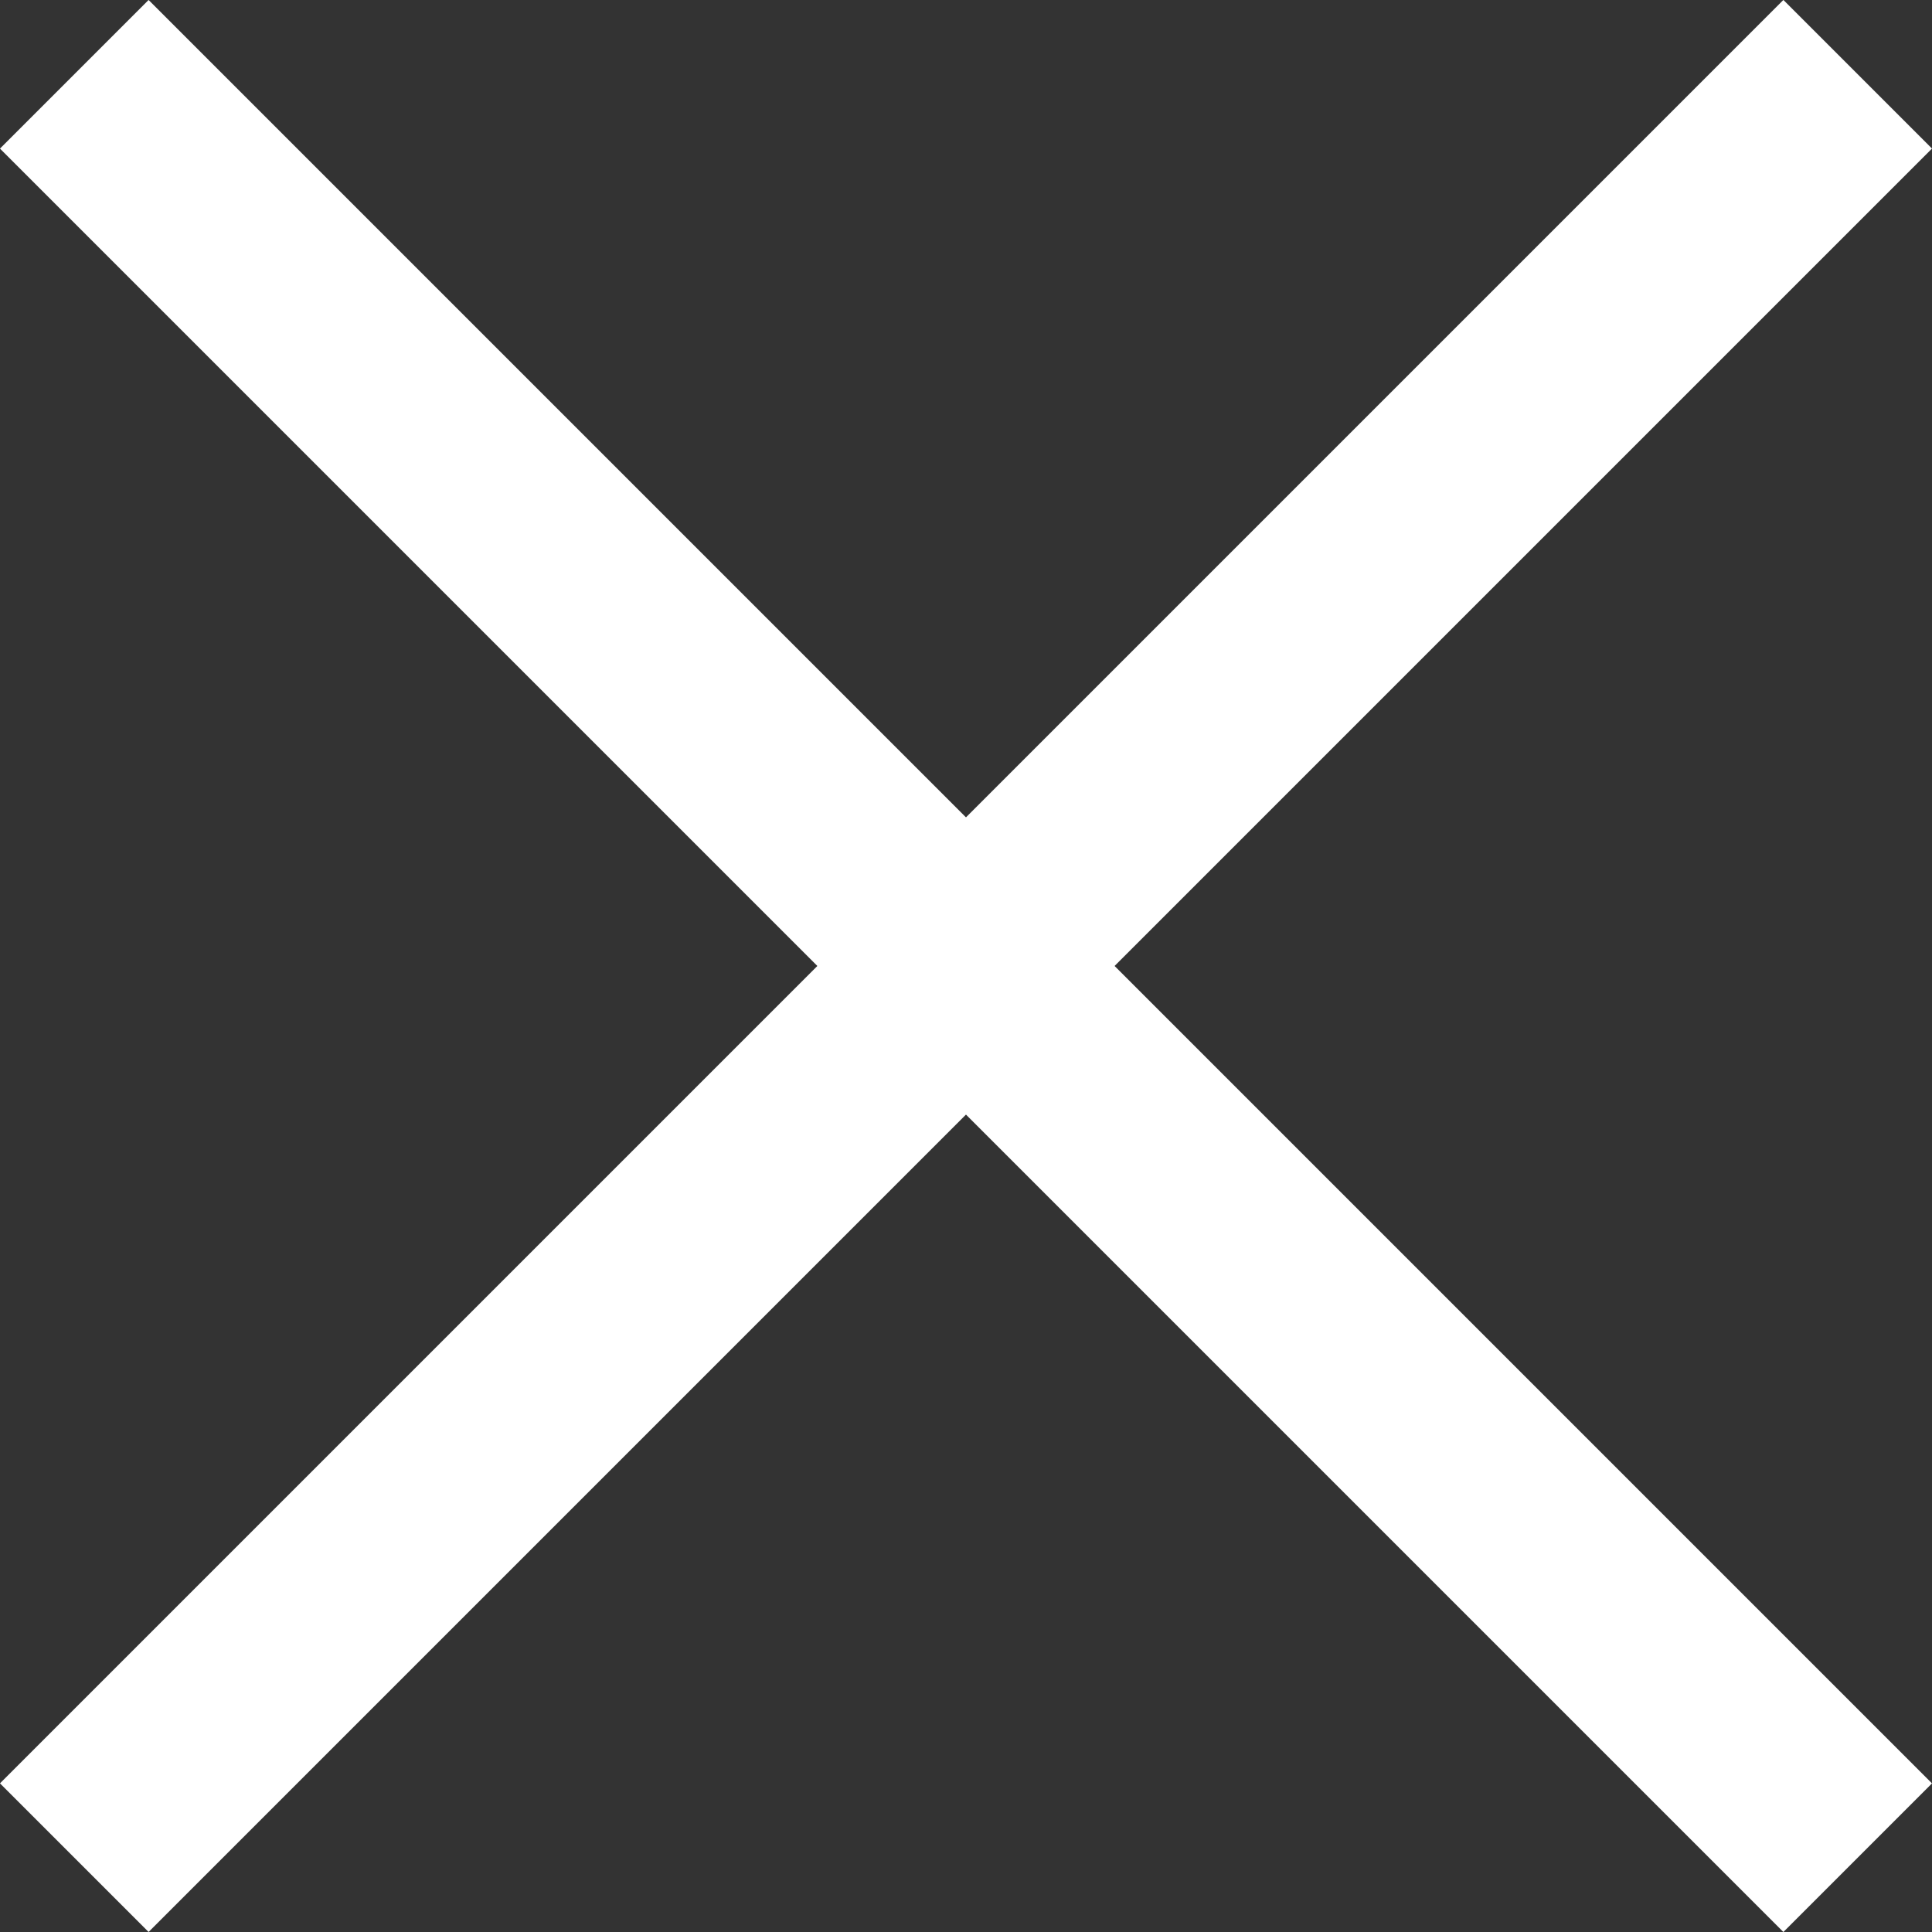
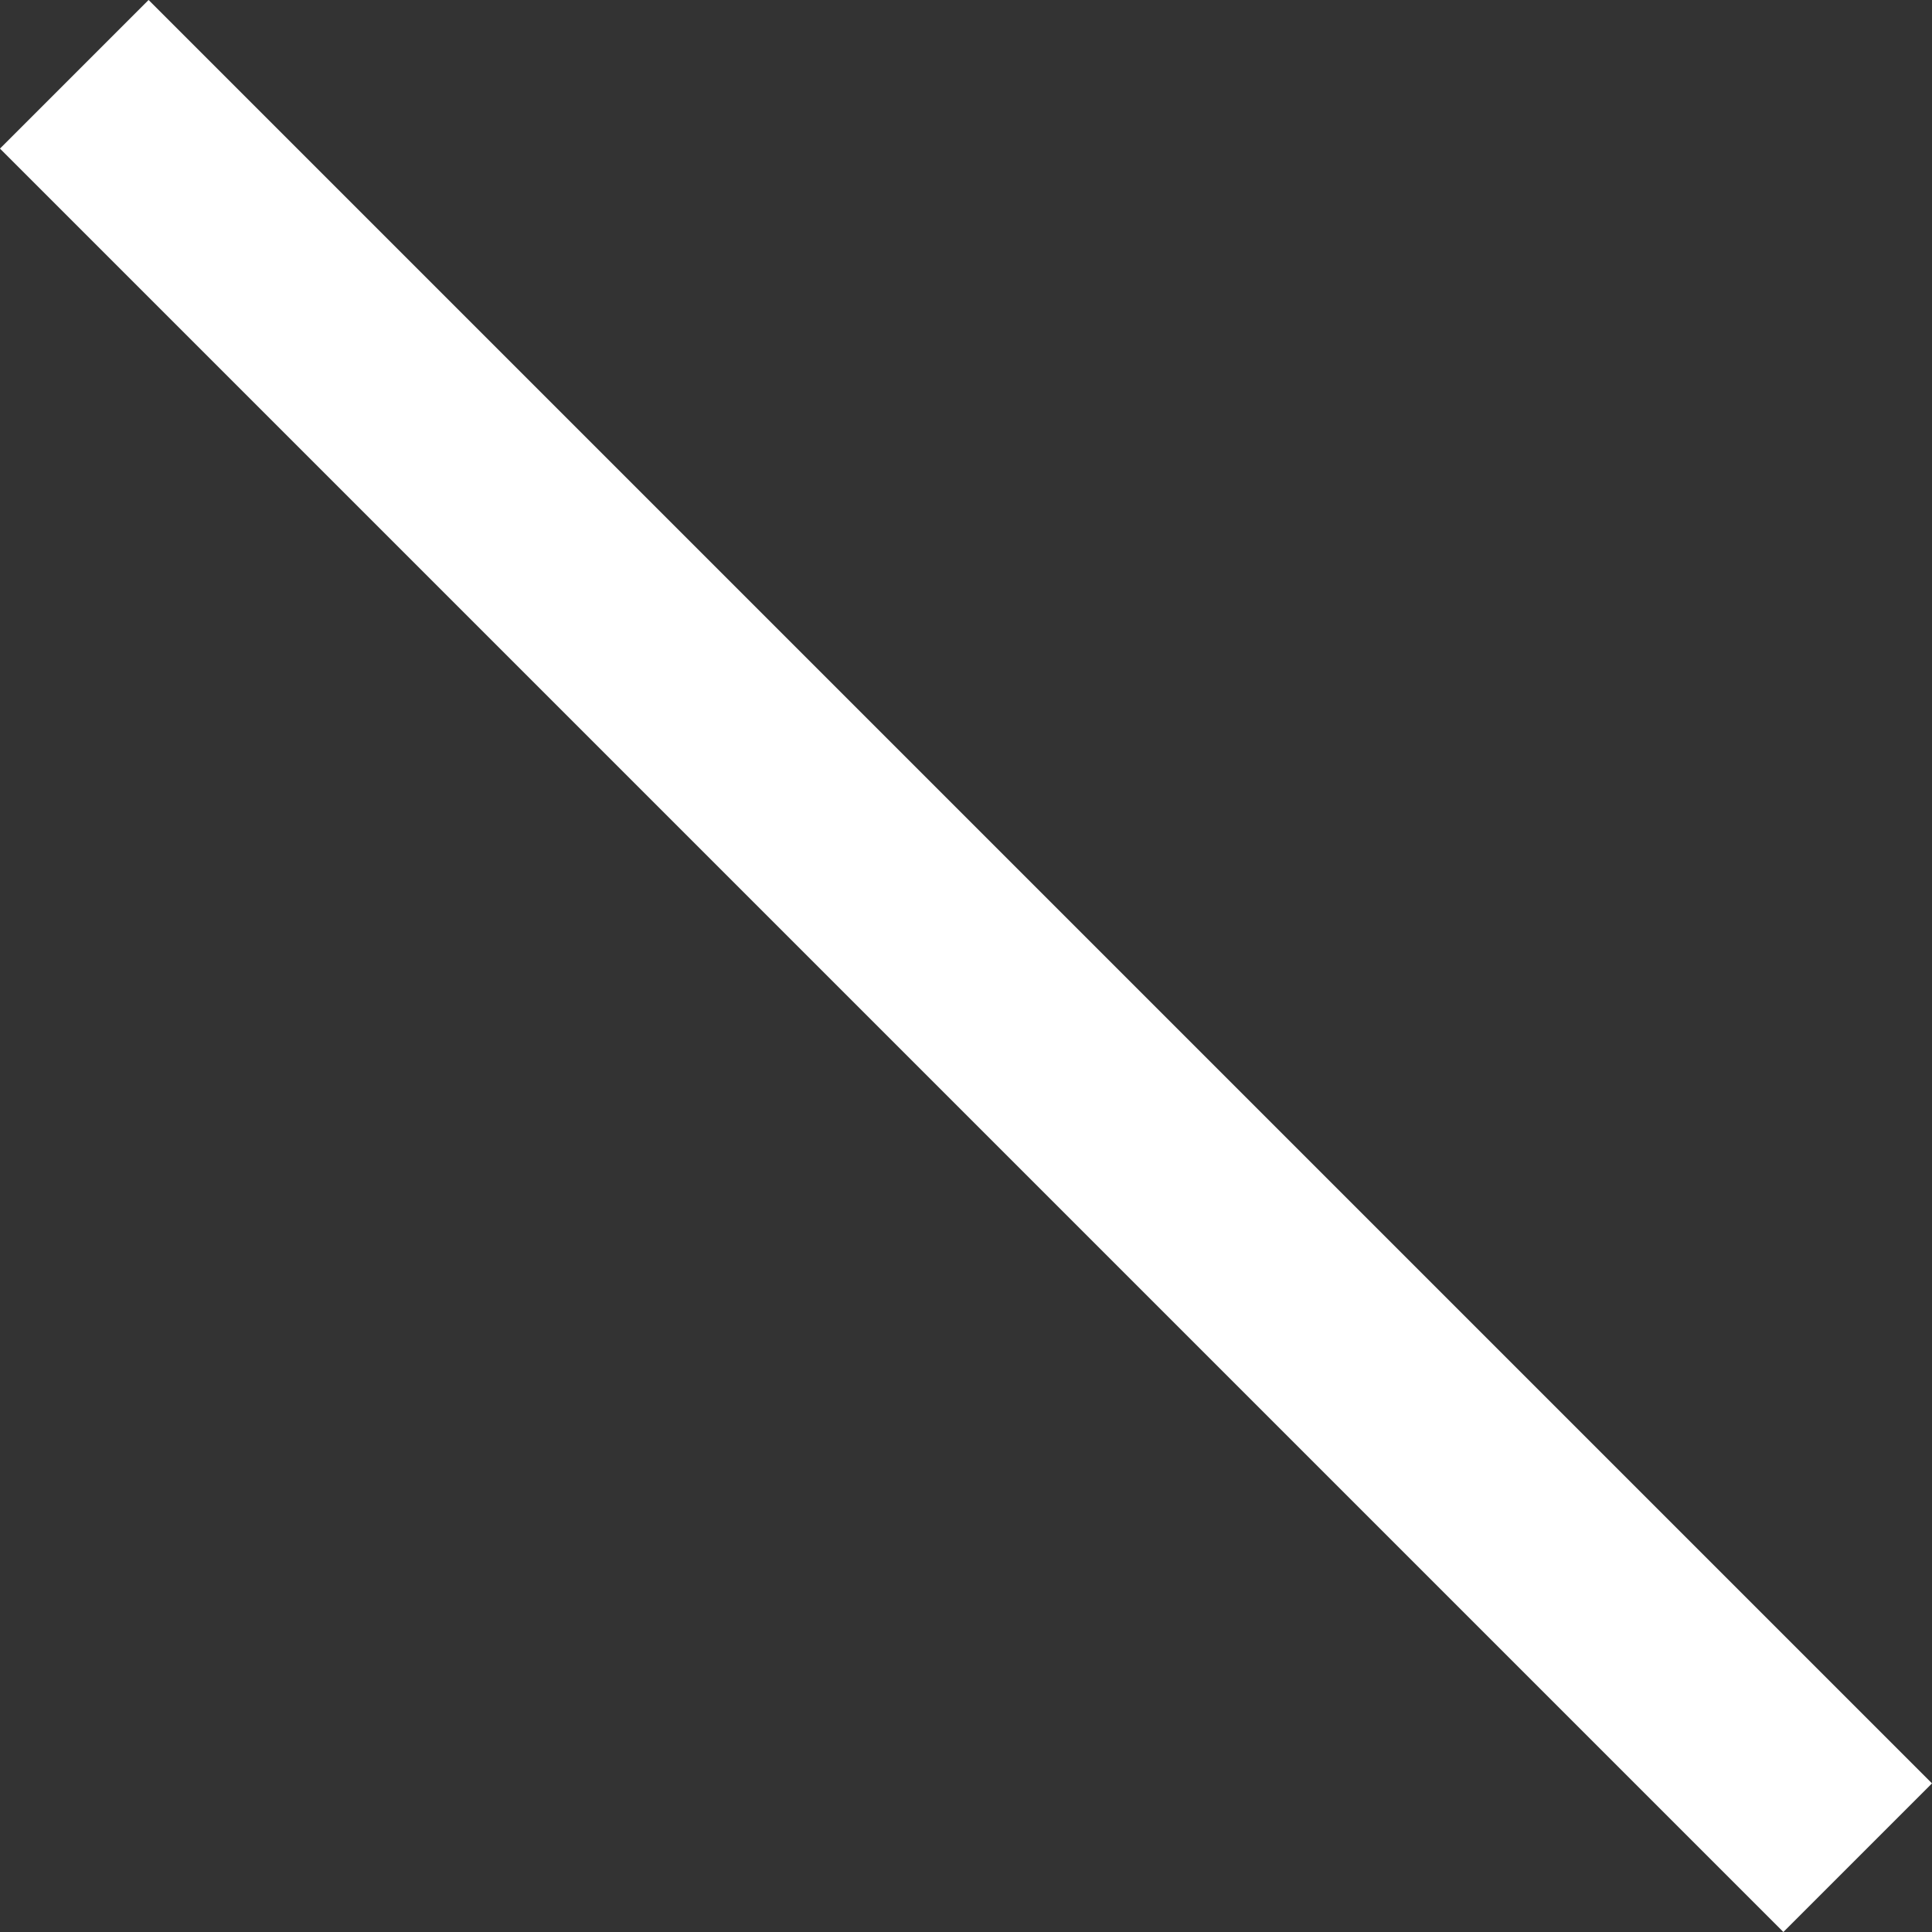
<svg xmlns="http://www.w3.org/2000/svg" width="32.173" height="32.173" viewBox="0 0 32.173 32.173">
  <rect x="0" y="0" width="32.173" height="32.173" fill="#333333" stroke="none" />
  <g id="Group_2579" data-name="Group 2579" transform="translate(9194.737 724.737)">
-     <line id="Line_543" data-name="Line 543" x2="42" transform="translate(-9193.5 -693.802) rotate(-45)" fill="none" stroke="#fff" stroke-width="3.5" />
    <line id="Line_544" data-name="Line 544" x2="42" transform="translate(-9193.5 -723.5) rotate(45)" fill="none" stroke="#fff" stroke-width="3.5" />
  </g>
</svg>